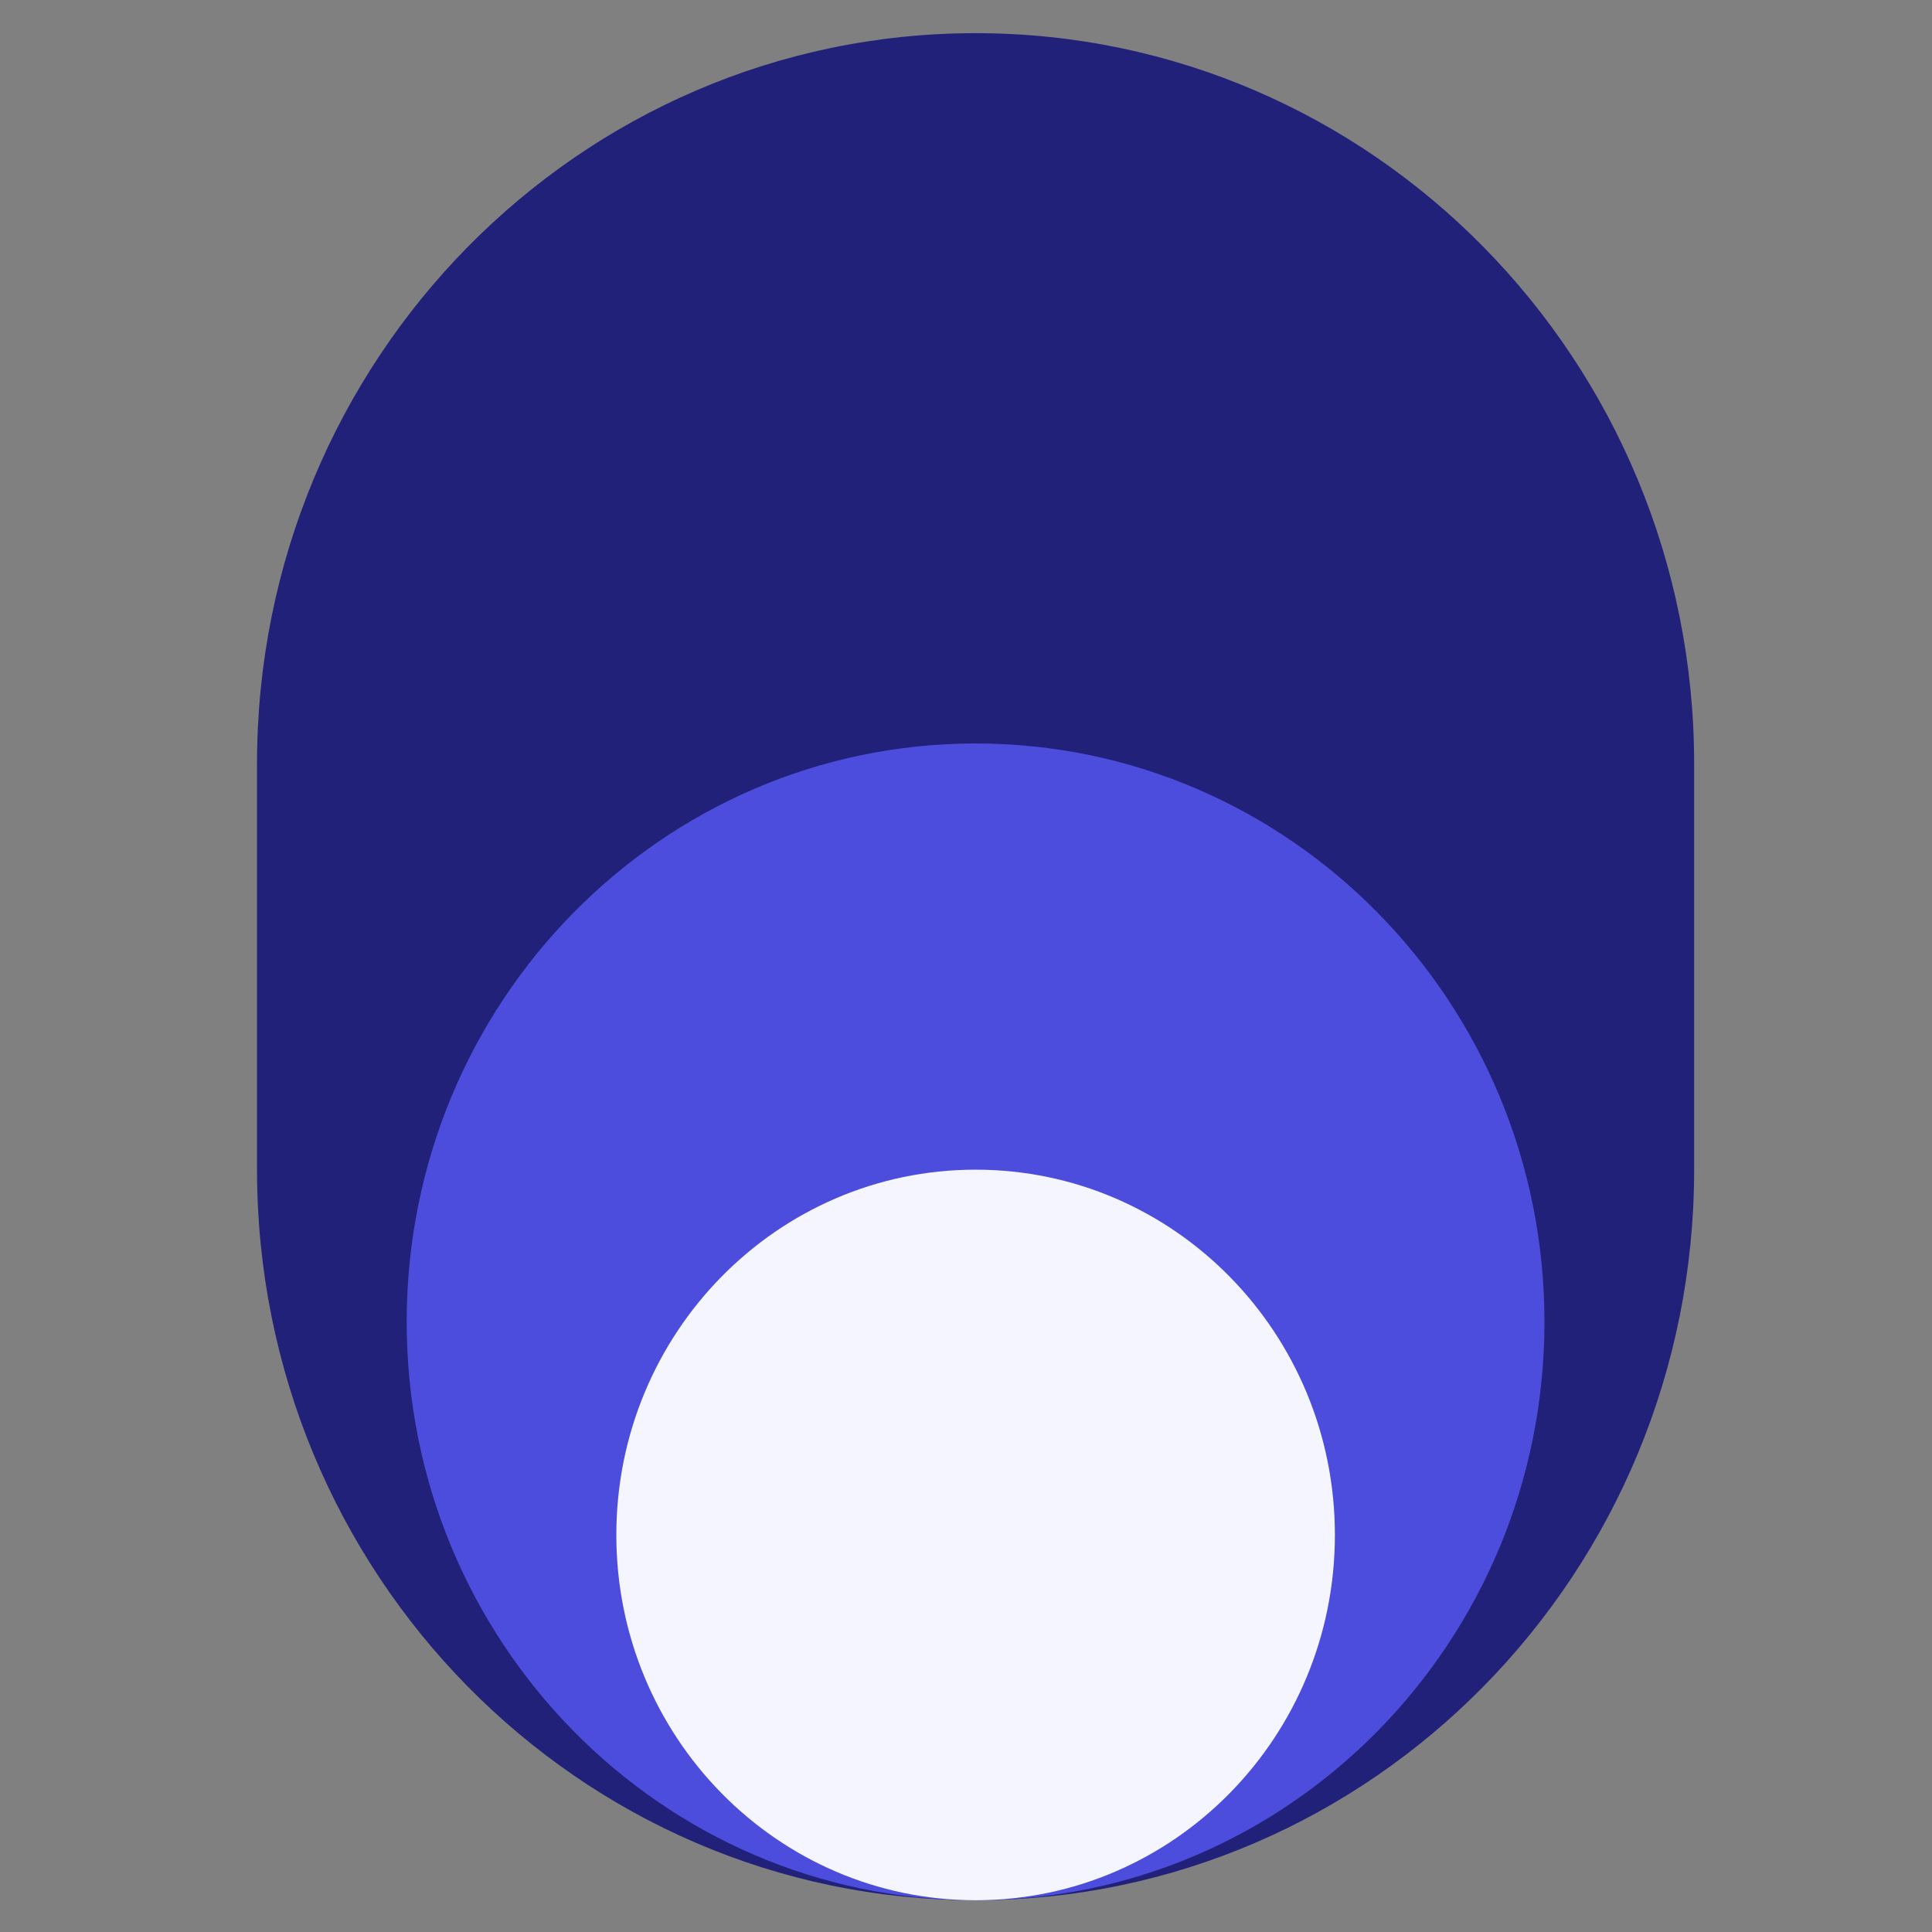
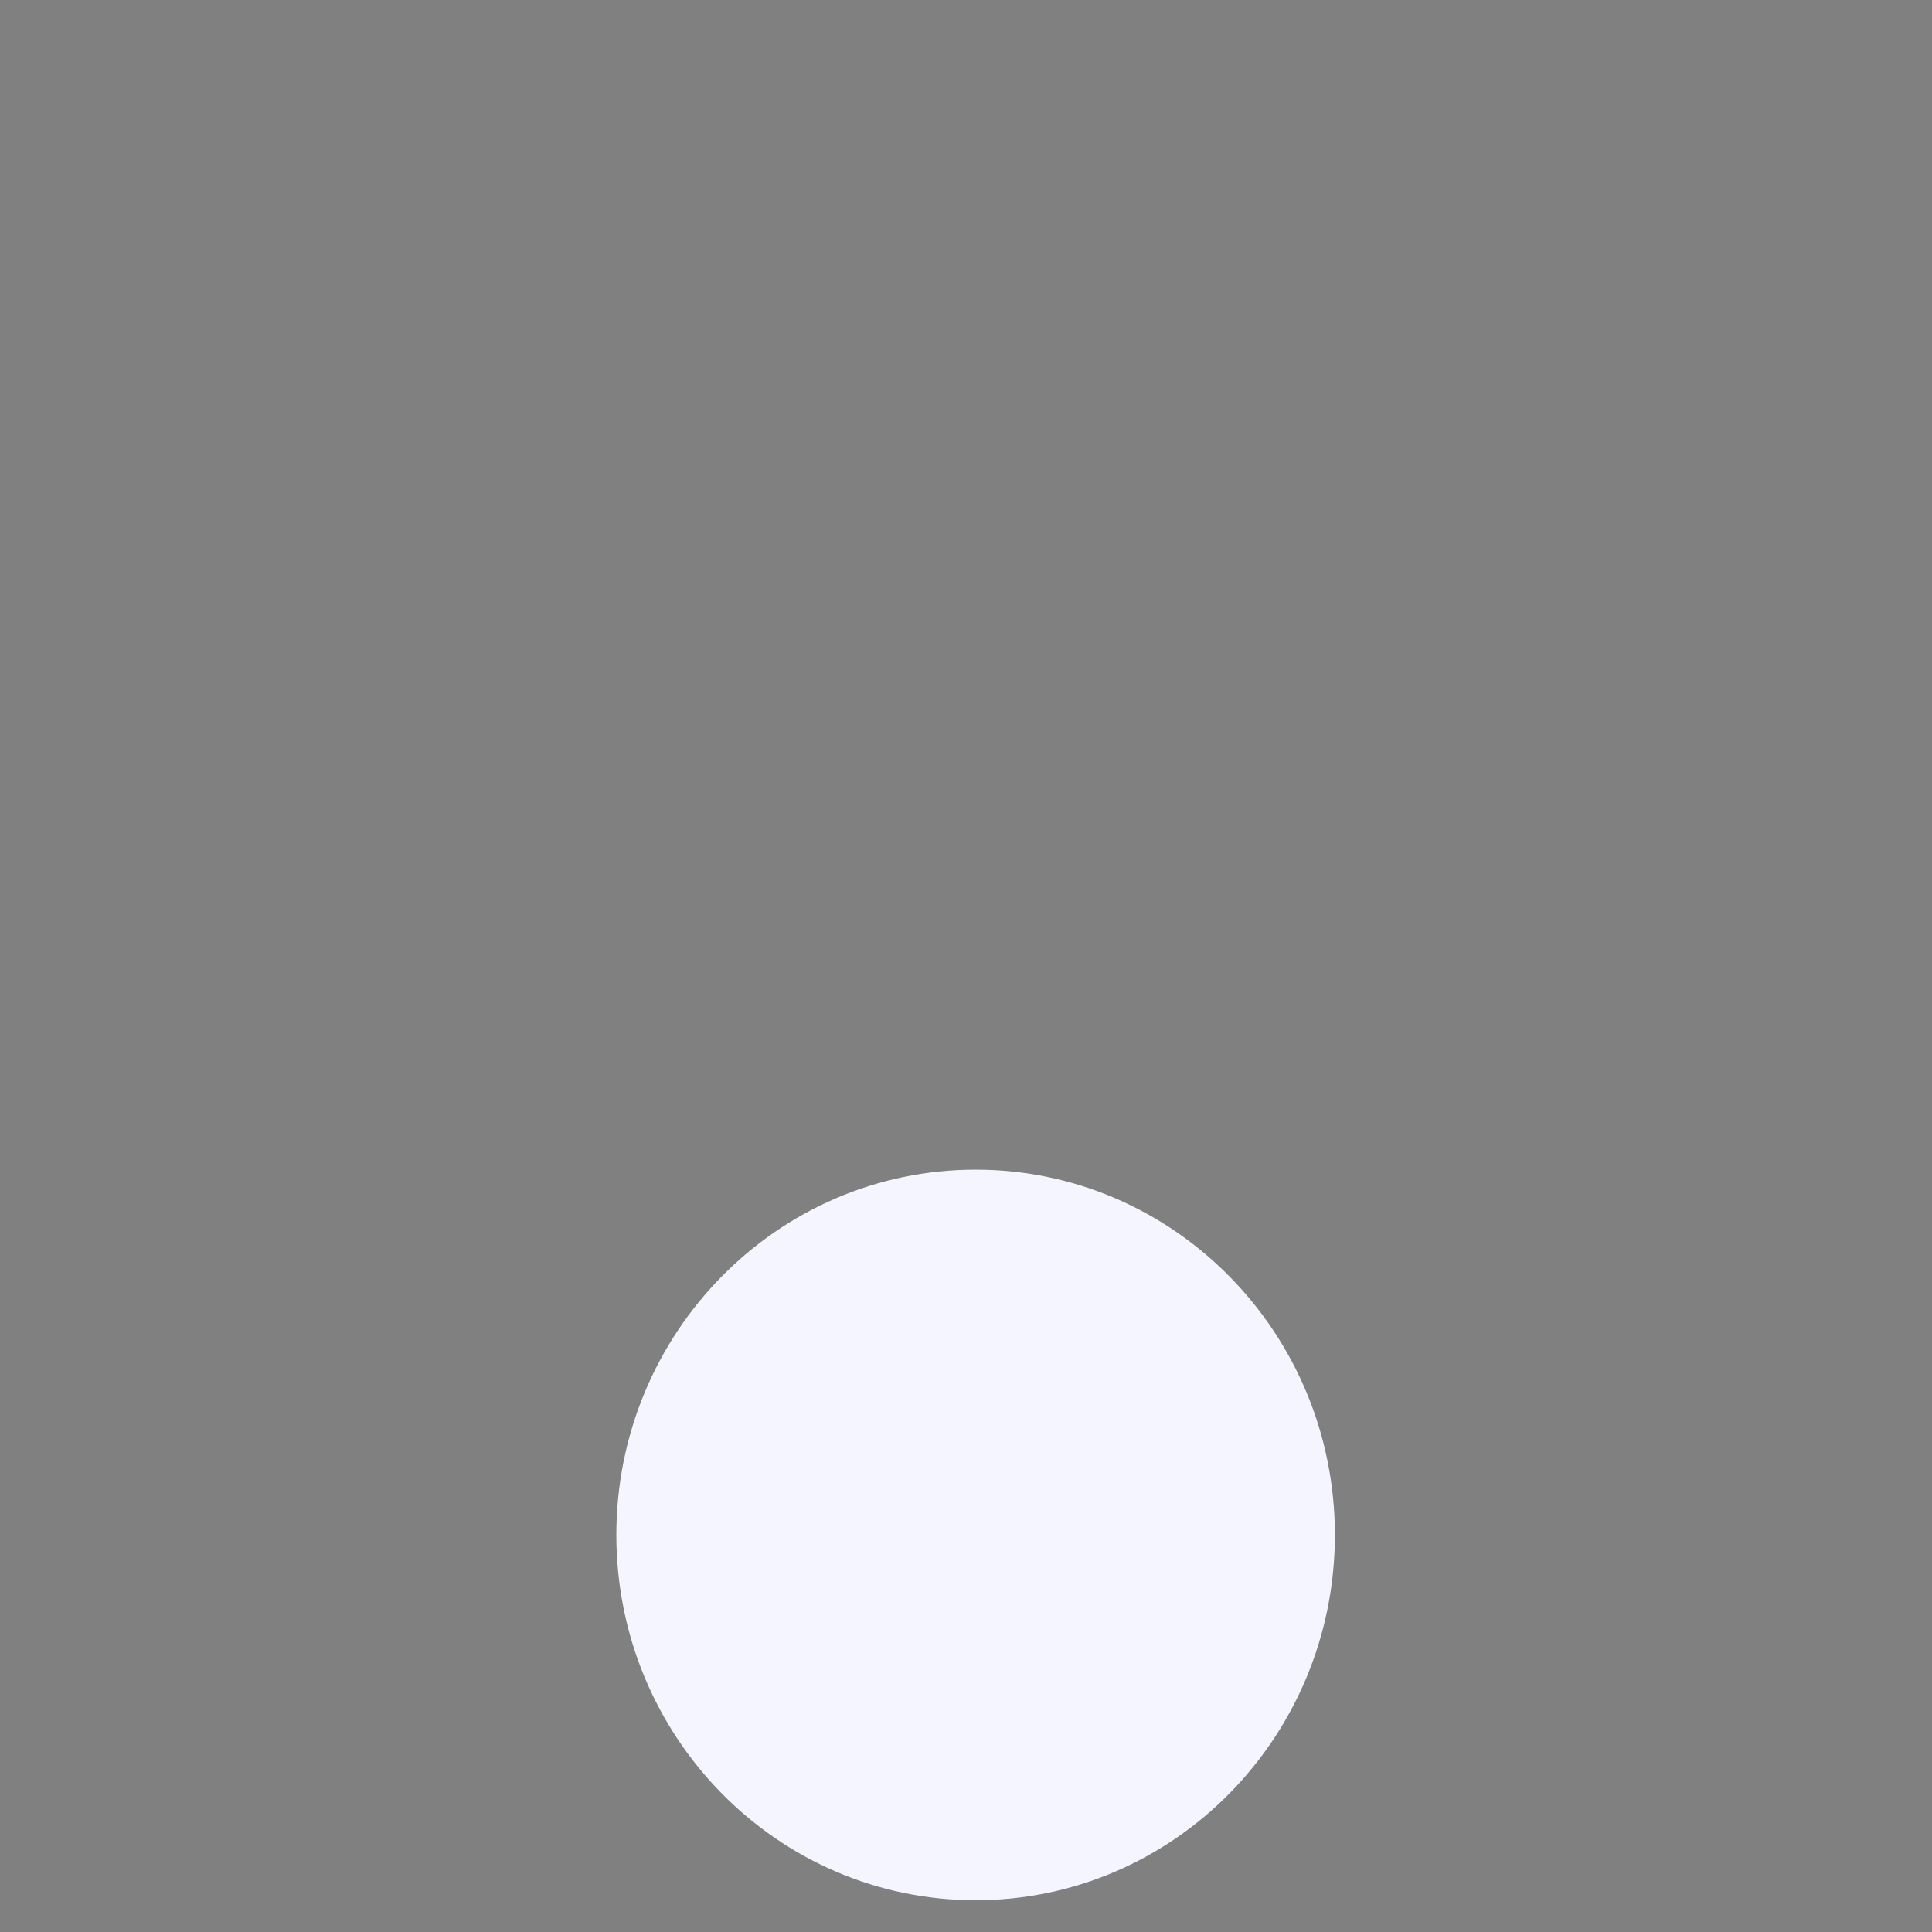
<svg xmlns="http://www.w3.org/2000/svg" xmlns:ns1="http://www.inkscape.org/namespaces/inkscape" xmlns:ns2="http://sodipodi.sourceforge.net/DTD/sodipodi-0.dtd" width="32mm" height="32mm" viewBox="0 0 32 32" version="1.1" id="svg8" ns1:version="0.92.4 (5da689c313, 2019-01-14)" ns2:docname="drawing.svg">
  <rect x="0" y="0" width="32" height="32" fill="#808080" stroke="none" />
  <defs id="defs2" />
  <ns2:namedview id="base" pagecolor="#ffffff" bordercolor="#666666" borderopacity="1.0" ns1:pageopacity="0.0" ns1:pageshadow="2" ns1:zoom="2.8" ns1:cx="163.32936" ns1:cy="20.500615" ns1:document-units="mm" ns1:current-layer="layer1" showgrid="false" ns1:window-width="1920" ns1:window-height="1051" ns1:window-x="-9" ns1:window-y="-9" ns1:window-maximized="1" showguides="true" ns1:guide-bbox="true" ns1:pagecheckerboard="true">
    <ns2:guide position="-22.962,15.875" orientation="0,1" id="guide4564" ns1:locked="false" />
    <ns2:guide position="16.158,23.34" orientation="1,0" id="guide4566" ns1:locked="false" />
  </ns2:namedview>
  <g ns1:label="Layer 1" ns1:groupmode="layer" id="layer1" transform="translate(0,-265)">
    <g style="fill:none" id="g4535" transform="matrix(0.538,0,0,0.547,4.257,265.149)">
-       <path id="path4518" d="M 0,22.855 C 0,10.637 9.905,0.732 22.122,0.732 c 12.218,0 22.122,9.905 22.122,22.122 v 12.29 c 0,12.218 -9.905,22.122 -22.122,22.122 C 9.905,57.268 0,47.363 0,35.145 Z" ns1:connector-curvature="0" style="fill:#21217a" />
-       <path id="path4520" d="m 39.636,39.754 c 0,9.672 -7.841,17.514 -17.514,17.514 -9.672,0 -17.514,-7.841 -17.514,-17.514 0,-9.672 7.841,-17.514 17.514,-17.514 9.673,0 17.514,7.841 17.514,17.514 z" ns1:connector-curvature="0" style="fill:#4c4ddc" />
+       <path id="path4520" d="m 39.636,39.754 z" ns1:connector-curvature="0" style="fill:#4c4ddc" />
      <path id="path4522" d="m 33.184,46.206 c 0,6.109 -4.952,11.061 -11.061,11.061 -6.109,0 -11.061,-4.952 -11.061,-11.061 0,-6.109 4.952,-11.061 11.061,-11.061 6.109,0 11.061,4.952 11.061,11.061 z" ns1:connector-curvature="0" style="fill:#f5f5ff" />
    </g>
  </g>
</svg>